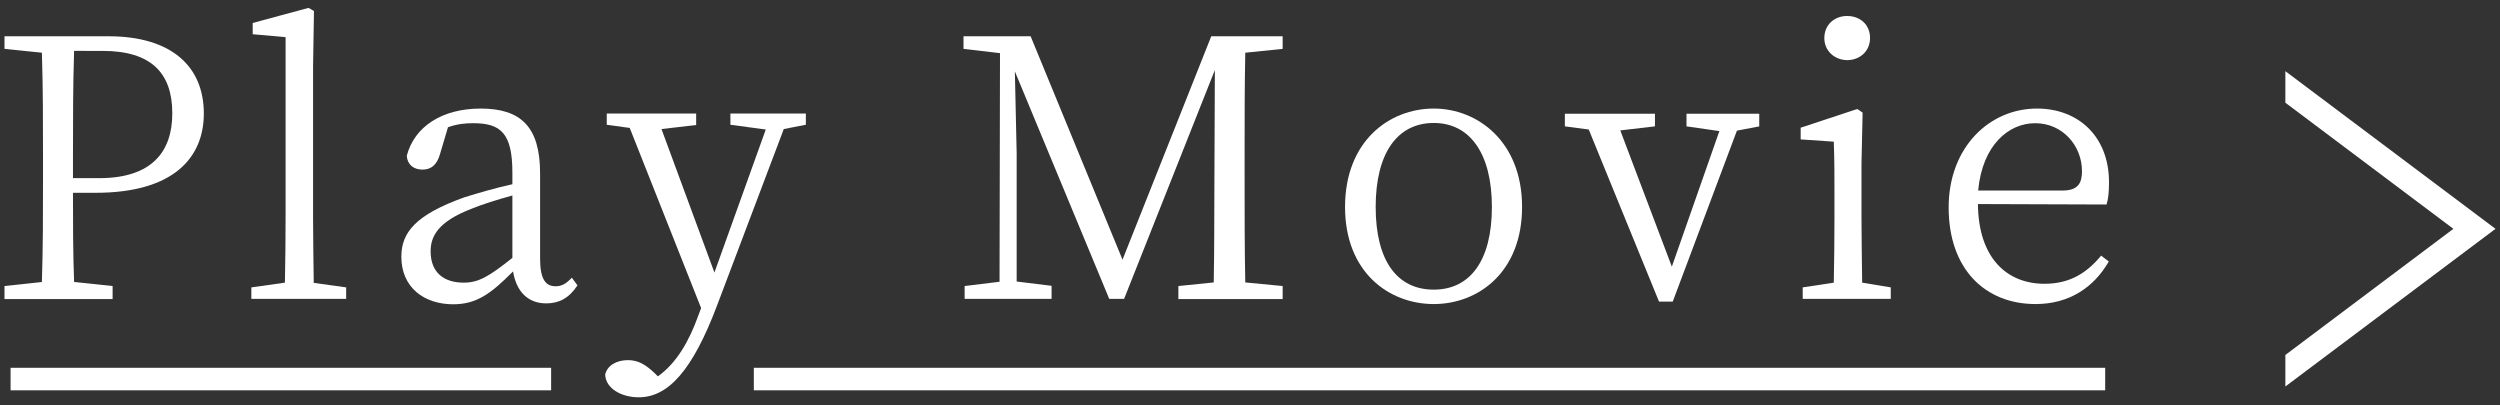
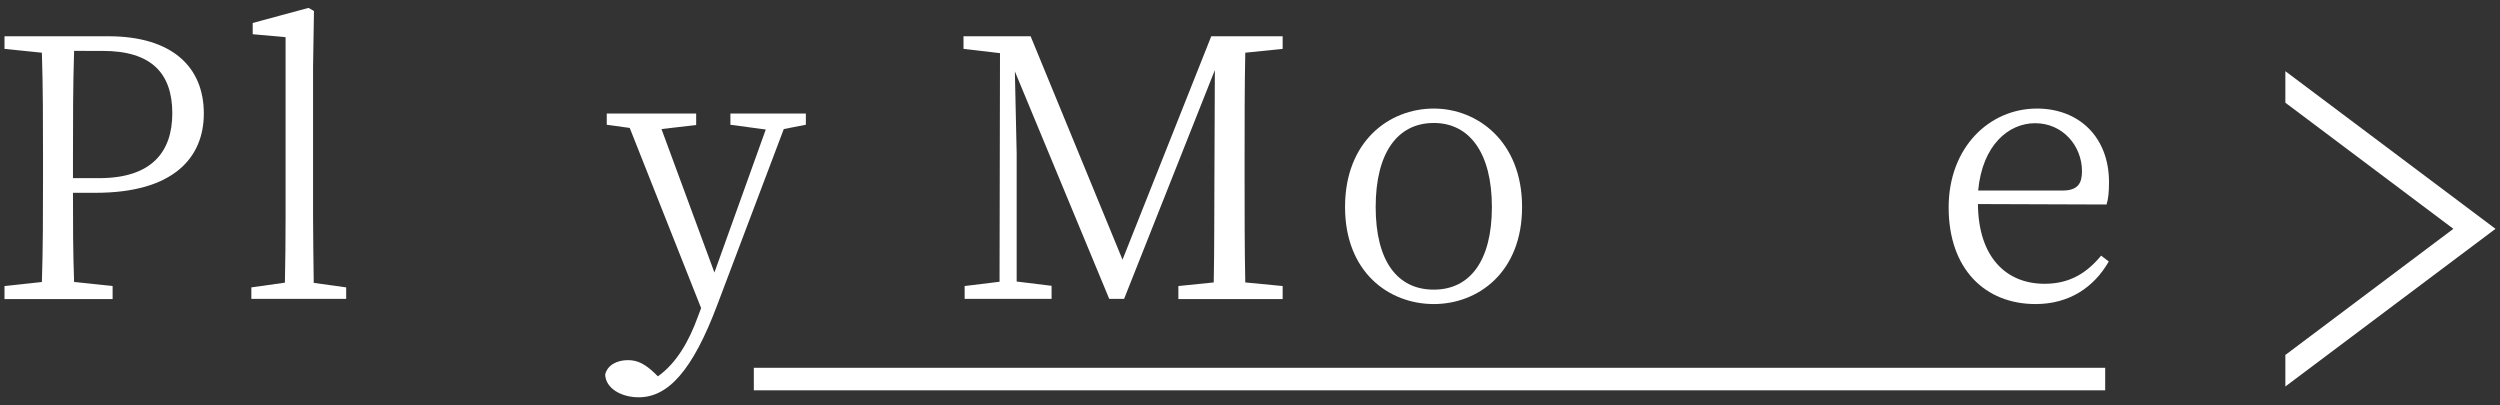
<svg xmlns="http://www.w3.org/2000/svg" enable-background="new 0 0 111 18" viewBox="0 0 111 18">
  <rect x="0" y="0" width="111" height="18" fill="#333333" stroke="none" />
  <g fill="#fff">
    <path d="m101.47 3.16v1.4l7.46 5.6-7.46 5.6v1.4l9.33-7z" />
    <path d="m3.24 8.55c0 1.33 0 2.63.05 3.97l1.71.18v.58h-4.8v-.58l1.66-.18c.05-1.52.05-3.07.05-4.64v-.88c0-1.55 0-3.12-.05-4.66l-1.66-.17v-.56h4.61c2.83 0 4.24 1.36 4.24 3.43 0 1.97-1.36 3.52-4.8 3.52h-1.01zm.05-6.29c-.05 1.54-.05 3.12-.05 4.74v.91h1.16c2.35 0 3.25-1.18 3.25-2.88 0-1.78-.93-2.77-3.09-2.77z" />
    <path d="m15.37 12.76v.51h-4.21v-.51l1.49-.21c.02-.94.03-1.98.03-2.93v-7.97l-1.46-.13v-.5l2.48-.67.24.14-.04 2.48v6.66c0 .94.02 1.98.03 2.93z" />
-     <path d="m25.64 12.67c-.38.58-.83.8-1.39.8-.82 0-1.33-.54-1.47-1.42-.98.99-1.62 1.46-2.66 1.46-1.28 0-2.3-.74-2.3-2.11 0-1.07.62-1.86 2.8-2.64.62-.19 1.39-.42 2.13-.58v-.52c0-1.76-.53-2.19-1.74-2.19-.34 0-.7.03-1.12.18l-.35 1.18c-.13.46-.37.7-.78.7-.4 0-.67-.22-.7-.61.34-1.31 1.58-2.1 3.28-2.1 1.78 0 2.64.8 2.64 2.88v3.79c0 .93.26 1.22.69 1.22.29 0 .48-.13.72-.38zm-2.89-3.99c-.66.18-1.36.4-1.79.58-1.55.59-1.84 1.26-1.84 1.9 0 .96.61 1.39 1.47 1.39.67 0 1.14-.29 2.16-1.1z" />
    <path d="m35.77 5.54-.97.19-2.95 7.8c-1.1 2.93-2.19 4.11-3.49 4.11-.78 0-1.47-.4-1.49-1.01.1-.43.54-.64 1.01-.64.45 0 .78.19 1.2.59l.13.13c.82-.58 1.38-1.55 1.78-2.66l.14-.37-3.17-8-1.02-.14v-.5h3.97v.51l-1.54.18 2.35 6.37 2.28-6.35-1.57-.21v-.5h3.35v.5z" />
    <path d="m55.29 2.34c-.03 1.52-.03 3.07-.03 4.66v.88c0 1.55 0 3.11.03 4.66l1.66.16v.58h-4.63v-.58l1.57-.16c.03-1.54.02-3.09.03-4.61l.02-4.82-4.03 10.16h-.66l-4.19-10.1c.03 1.52.08 3.63.08 3.65v5.68l1.55.19v.58h-3.86v-.57l1.55-.19.02-10.15-1.62-.19v-.56h2.98l4.08 9.92 3.94-9.92h3.17v.56z" />
    <path d="m59.72 9.19c0-2.91 1.95-4.37 3.94-4.37 1.94 0 3.92 1.46 3.92 4.37 0 2.9-1.95 4.31-3.92 4.31-1.99 0-3.94-1.41-3.94-4.31zm6.52 0c0-2.38-.98-3.73-2.58-3.73-1.62 0-2.58 1.34-2.58 3.73 0 2.4.96 3.67 2.58 3.67 1.6 0 2.58-1.27 2.58-3.67z" />
-     <path d="m78.12 5.61-1 .19-2.85 7.59h-.61l-3.12-7.64-1.06-.14v-.56h4v.56l-1.54.18 2.29 6.05 2.11-6.02-1.46-.21v-.56h3.23v.56z" />
-     <path d="m83.95 12.76v.51h-3.91v-.51l1.38-.21c.02-.88.03-2.11.03-2.93v-.9c0-.99 0-1.63-.03-2.43l-1.47-.1v-.52l2.51-.83.24.16-.05 2.27v2.35c0 .82.02 2.05.03 2.93zm-2.95-11.07c0-.59.45-.98 1.01-.98.58 0 1.02.38 1.02.98 0 .58-.45.98-1.02.98-.56-.01-1.01-.41-1.01-.98z" />
    <path d="m87.82 9.06c.02 2.37 1.26 3.54 2.96 3.54 1.14 0 1.89-.5 2.51-1.25l.34.26c-.66 1.15-1.76 1.89-3.25 1.89-2.24 0-3.86-1.55-3.86-4.29 0-2.67 1.81-4.39 3.92-4.39 1.86 0 3.2 1.26 3.2 3.27 0 .42-.03.75-.11.99zm3.76-.6c.7 0 .86-.35.86-.86 0-1.12-.85-2.13-2.08-2.13-1.17 0-2.34.96-2.53 2.99z" />
-     <path d="m.47 16.33h24v1h-24z" />
    <path d="m33.47 16.33h60v1h-60z" />
  </g>
</svg>